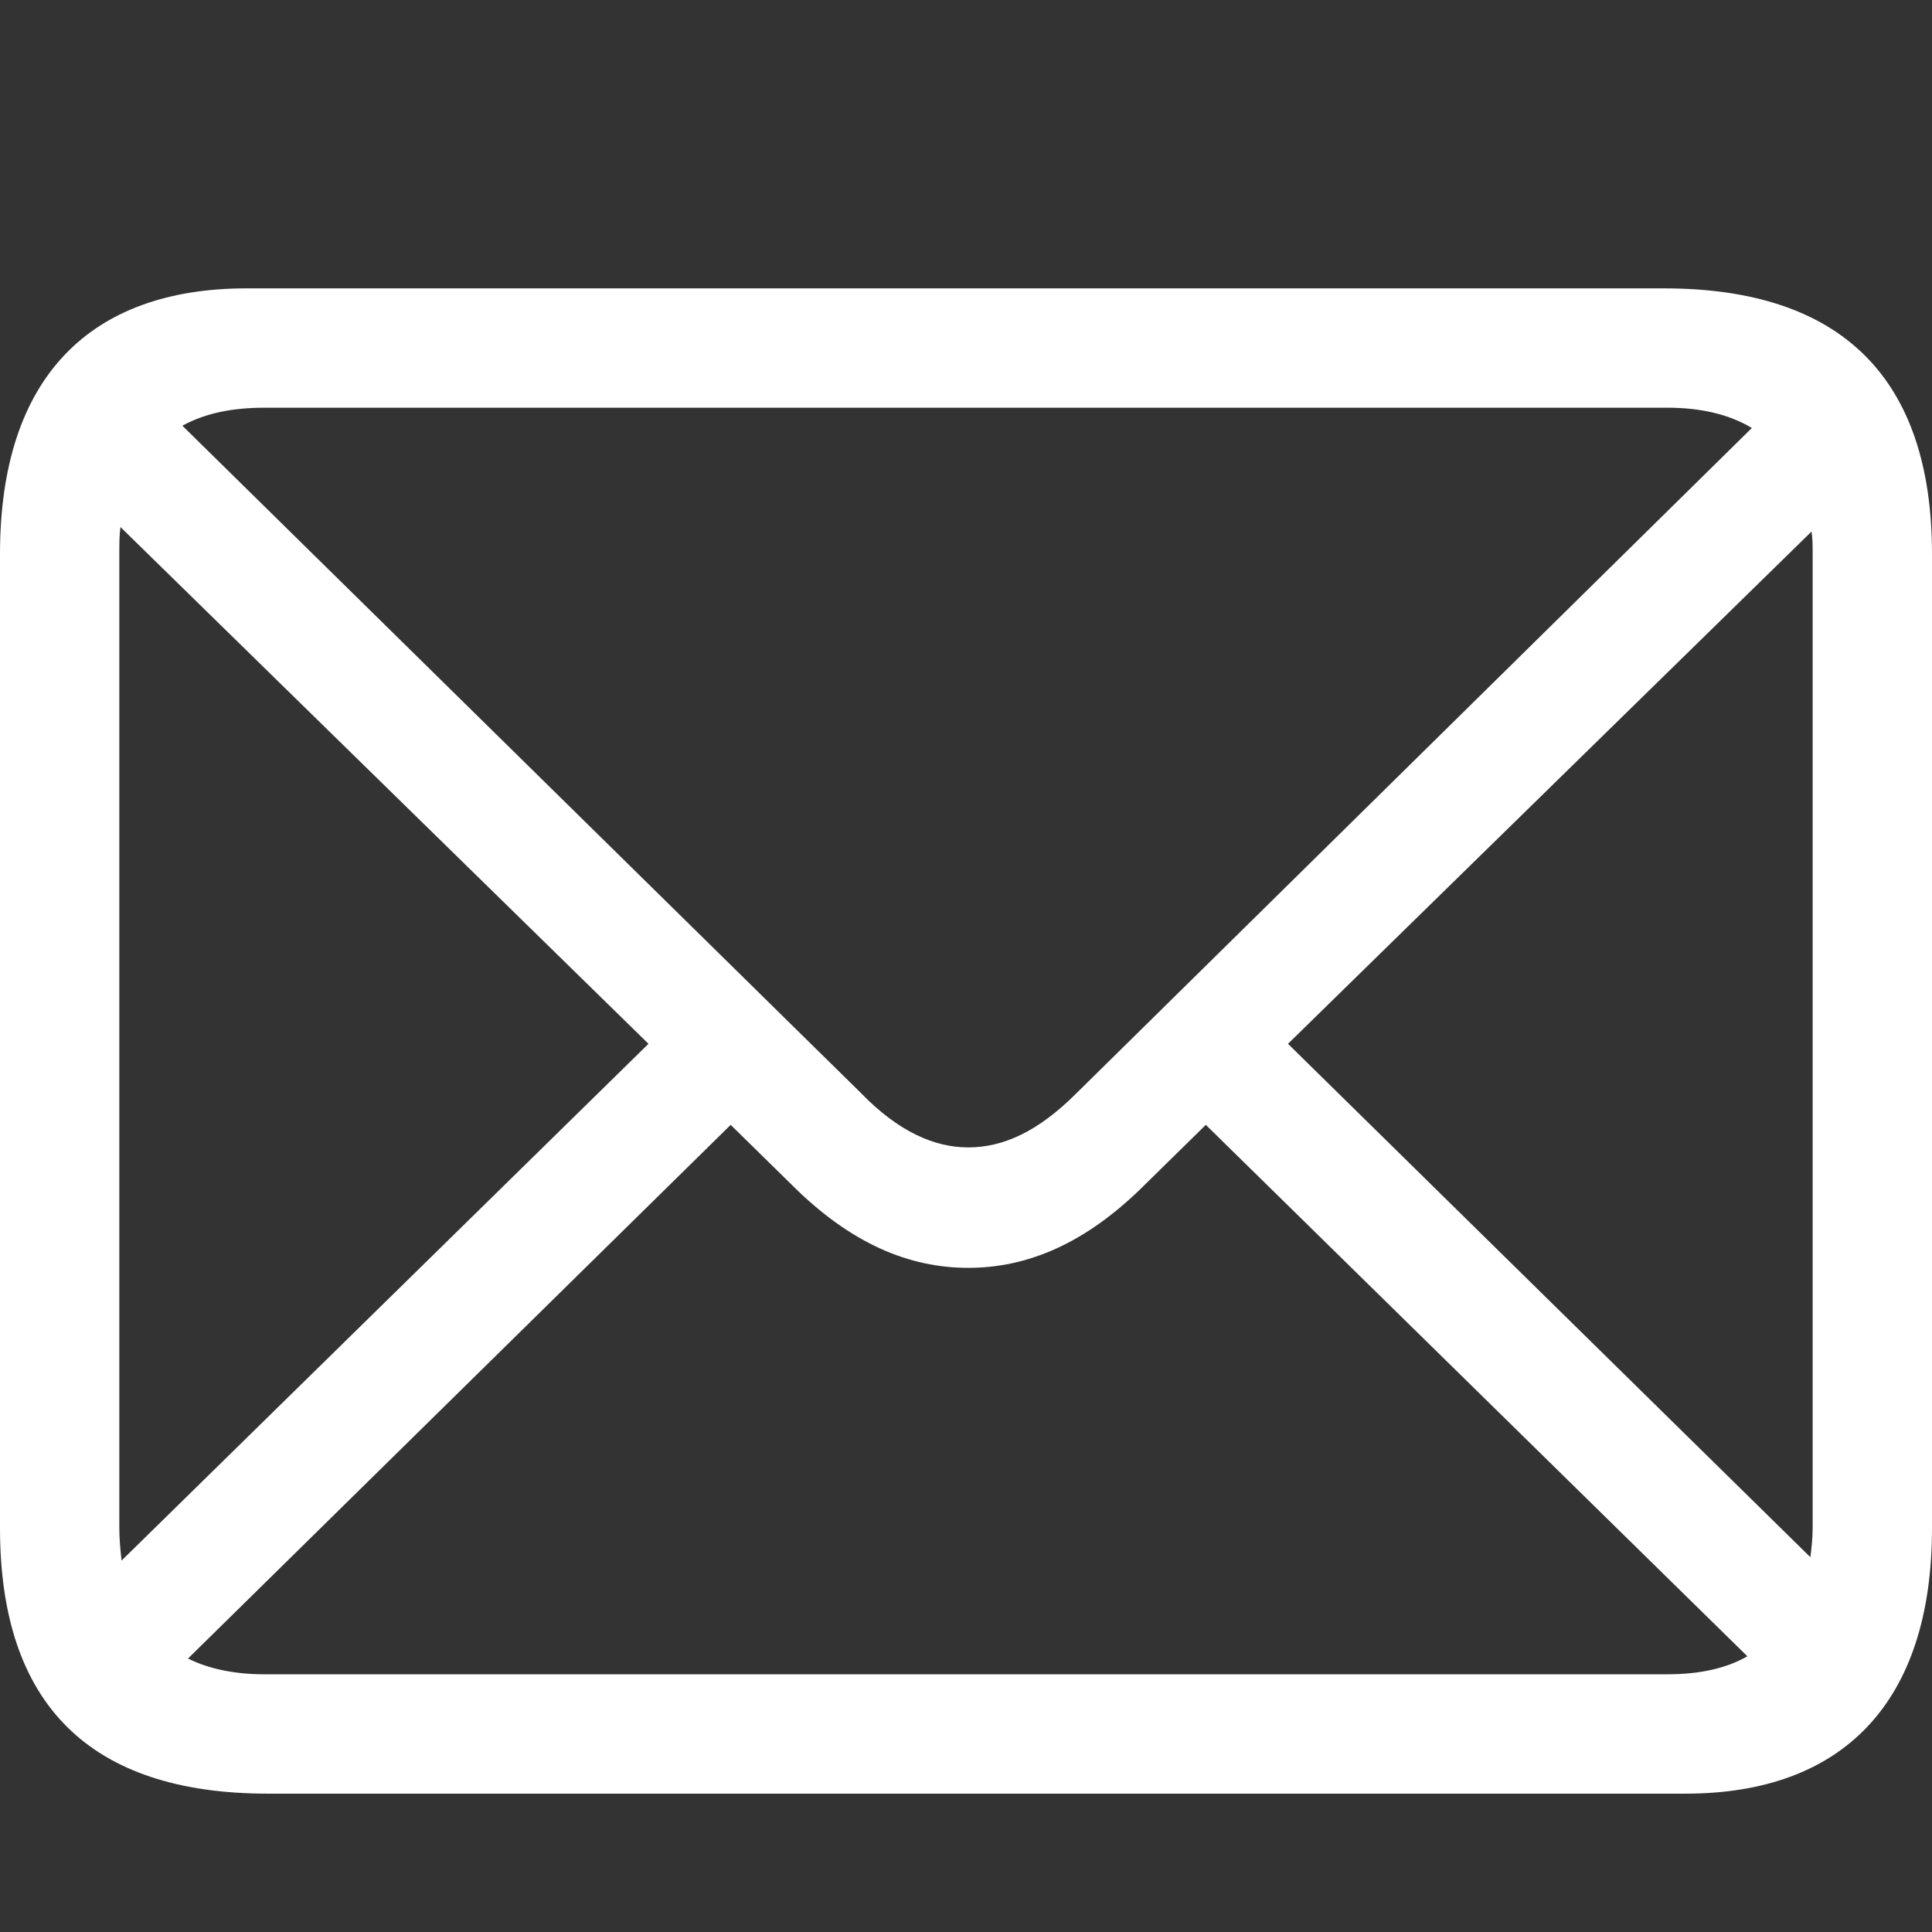
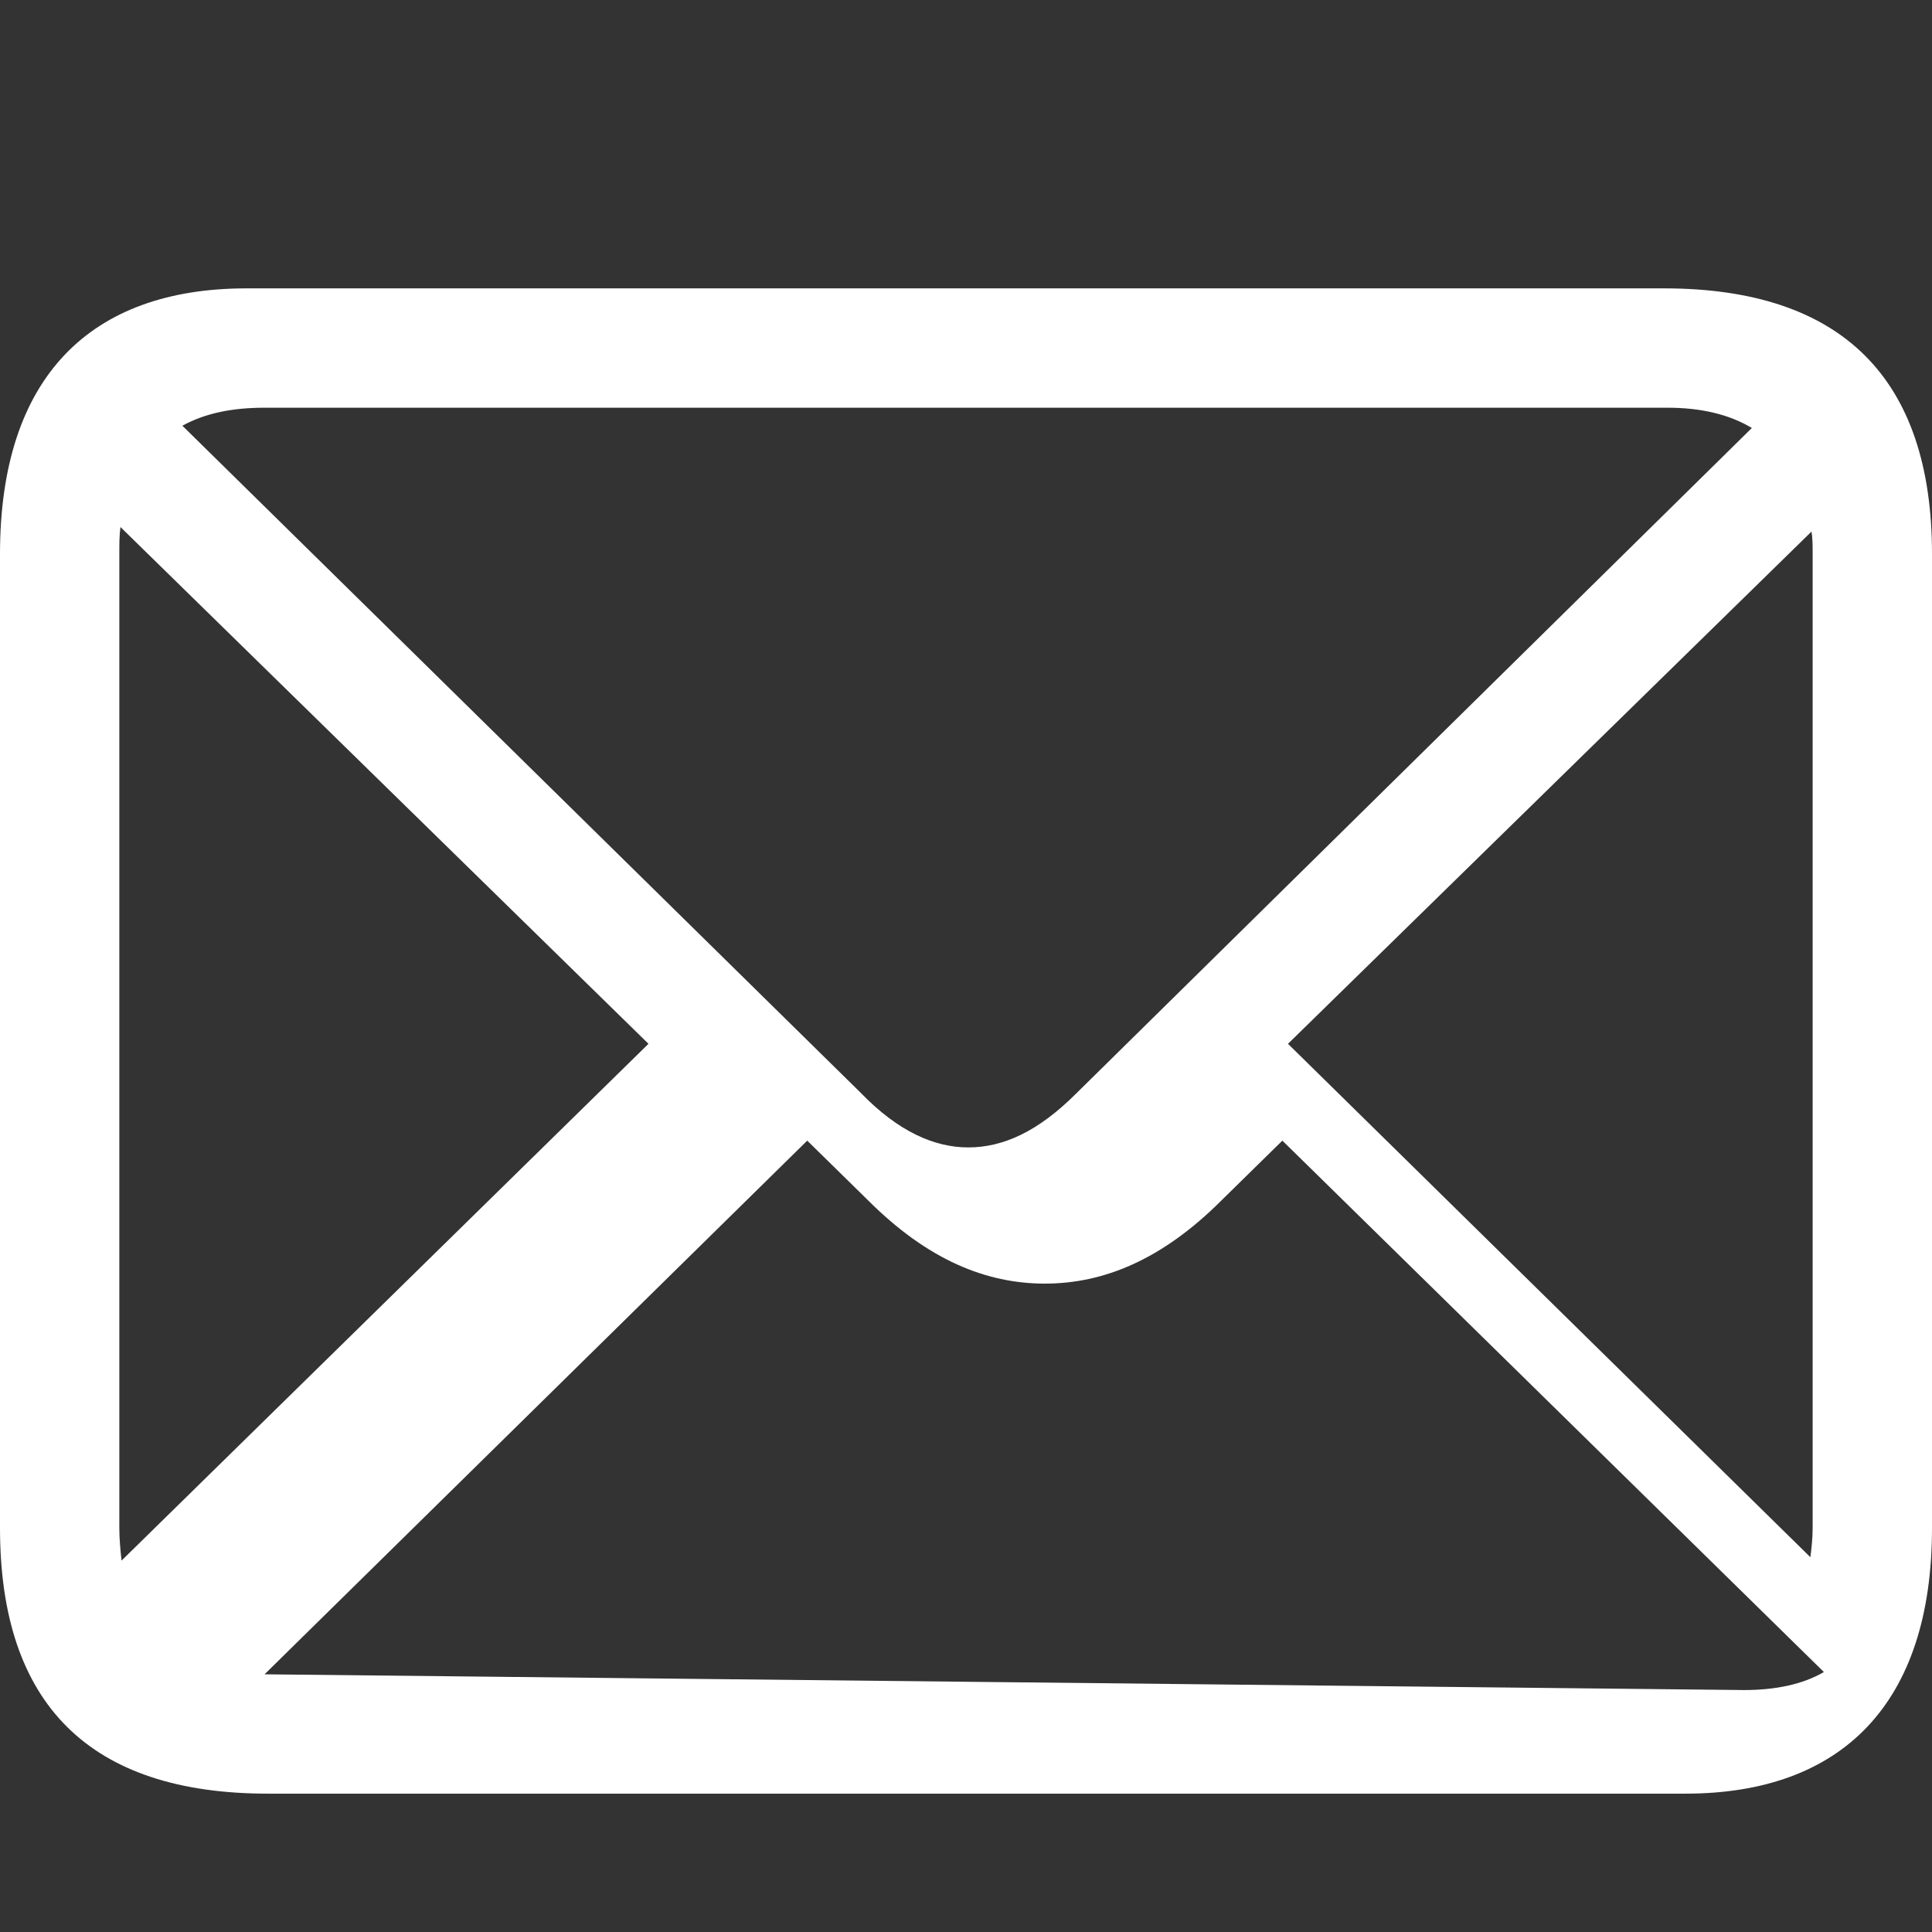
<svg xmlns="http://www.w3.org/2000/svg" xmlns:ns1="http://www.inkscape.org/namespaces/inkscape" xmlns:ns2="http://sodipodi.sourceforge.net/DTD/sodipodi-0.dtd" ns1:version="1.0beta2 (2b71d25, 2019-12-03)" ns2:docname="icon_mail.svg" id="svg196" height="83.789" width="83.789" version="1.1">
  <rect width="100%" height="100%" fill="#333333" stroke="none" />
  <defs id="defs200" />
  <ns2:namedview ns1:pagecheckerboard="true" ns1:current-layer="svg196" ns1:window-maximized="0" ns1:window-y="23" ns1:window-x="0" ns1:cy="-15.915945" ns1:cx="66.316142" ns1:zoom="1.1874062" showgrid="false" id="namedview198" ns1:window-height="855" ns1:window-width="1440" ns1:pageshadow="2" ns1:pageopacity="0" guidetolerance="10" gridtolerance="10" objecttolerance="10" borderopacity="1" ns1:document-rotation="0" bordercolor="#666666" pagecolor="#ffffff" />
  <g style="fill:#ffffff" id="Light-S" transform="translate(-9.766,80.328)">
-     <path style="fill:#ffffff" d="m 21.387,-2.539 h 61.475 c 6.787,0 10.693,-3.906 10.693,-11.523 v -42.236 c 0,-7.617 -3.906,-11.524 -11.621,-11.524 H 20.459 c -6.787,0 -10.693,3.857 -10.693,11.524 v 42.236 c 0,7.666 3.906,11.523 11.621,11.523 z M 47.119,-32.91 17.676,-61.865 c 0.977,-0.537 2.148,-0.781 3.564,-0.781 h 60.84 c 1.465,0 2.686,0.293 3.662,0.879 l -29.297,28.857 c -1.66,1.66 -3.174,2.344 -4.688,2.344 -1.465,0 -3.027,-0.684 -4.639,-2.344 z m -32.178,18.799 v -42.188 c 0,-0.44 0,-0.83 0.049,-1.172 l 22.9,22.412 -22.852,22.412 c -0.049,-0.439 -0.098,-0.928 -0.098,-1.465 z m 73.438,-42.188 v 42.236 c 0,0.44 -0.049,0.879 -0.098,1.27 L 65.625,-35.059 88.33,-57.275 c 0.049,0.293 0.049,0.635 0.049,0.977 z M 21.24,-7.715 c -1.318,0 -2.441,-0.244 -3.32,-0.684 l 23.535,-23.145 2.637,2.588 c 2.588,2.588 5.127,3.613 7.666,3.613 2.539,0 5.078,-1.025 7.666,-3.613 l 2.637,-2.588 23.486,23.047 c -0.928,0.537 -2.1,0.781 -3.467,0.781 z" id="path186" ns1:connector-curvature="0" />
+     <path style="fill:#ffffff" d="m 21.387,-2.539 h 61.475 c 6.787,0 10.693,-3.906 10.693,-11.523 v -42.236 c 0,-7.617 -3.906,-11.524 -11.621,-11.524 H 20.459 c -6.787,0 -10.693,3.857 -10.693,11.524 v 42.236 c 0,7.666 3.906,11.523 11.621,11.523 z M 47.119,-32.91 17.676,-61.865 c 0.977,-0.537 2.148,-0.781 3.564,-0.781 h 60.84 c 1.465,0 2.686,0.293 3.662,0.879 l -29.297,28.857 c -1.66,1.66 -3.174,2.344 -4.688,2.344 -1.465,0 -3.027,-0.684 -4.639,-2.344 z m -32.178,18.799 v -42.188 c 0,-0.44 0,-0.83 0.049,-1.172 l 22.9,22.412 -22.852,22.412 c -0.049,-0.439 -0.098,-0.928 -0.098,-1.465 z m 73.438,-42.188 v 42.236 c 0,0.44 -0.049,0.879 -0.098,1.27 L 65.625,-35.059 88.33,-57.275 c 0.049,0.293 0.049,0.635 0.049,0.977 z M 21.24,-7.715 l 23.535,-23.145 2.637,2.588 c 2.588,2.588 5.127,3.613 7.666,3.613 2.539,0 5.078,-1.025 7.666,-3.613 l 2.637,-2.588 23.486,23.047 c -0.928,0.537 -2.1,0.781 -3.467,0.781 z" id="path186" ns1:connector-curvature="0" />
  </g>
</svg>